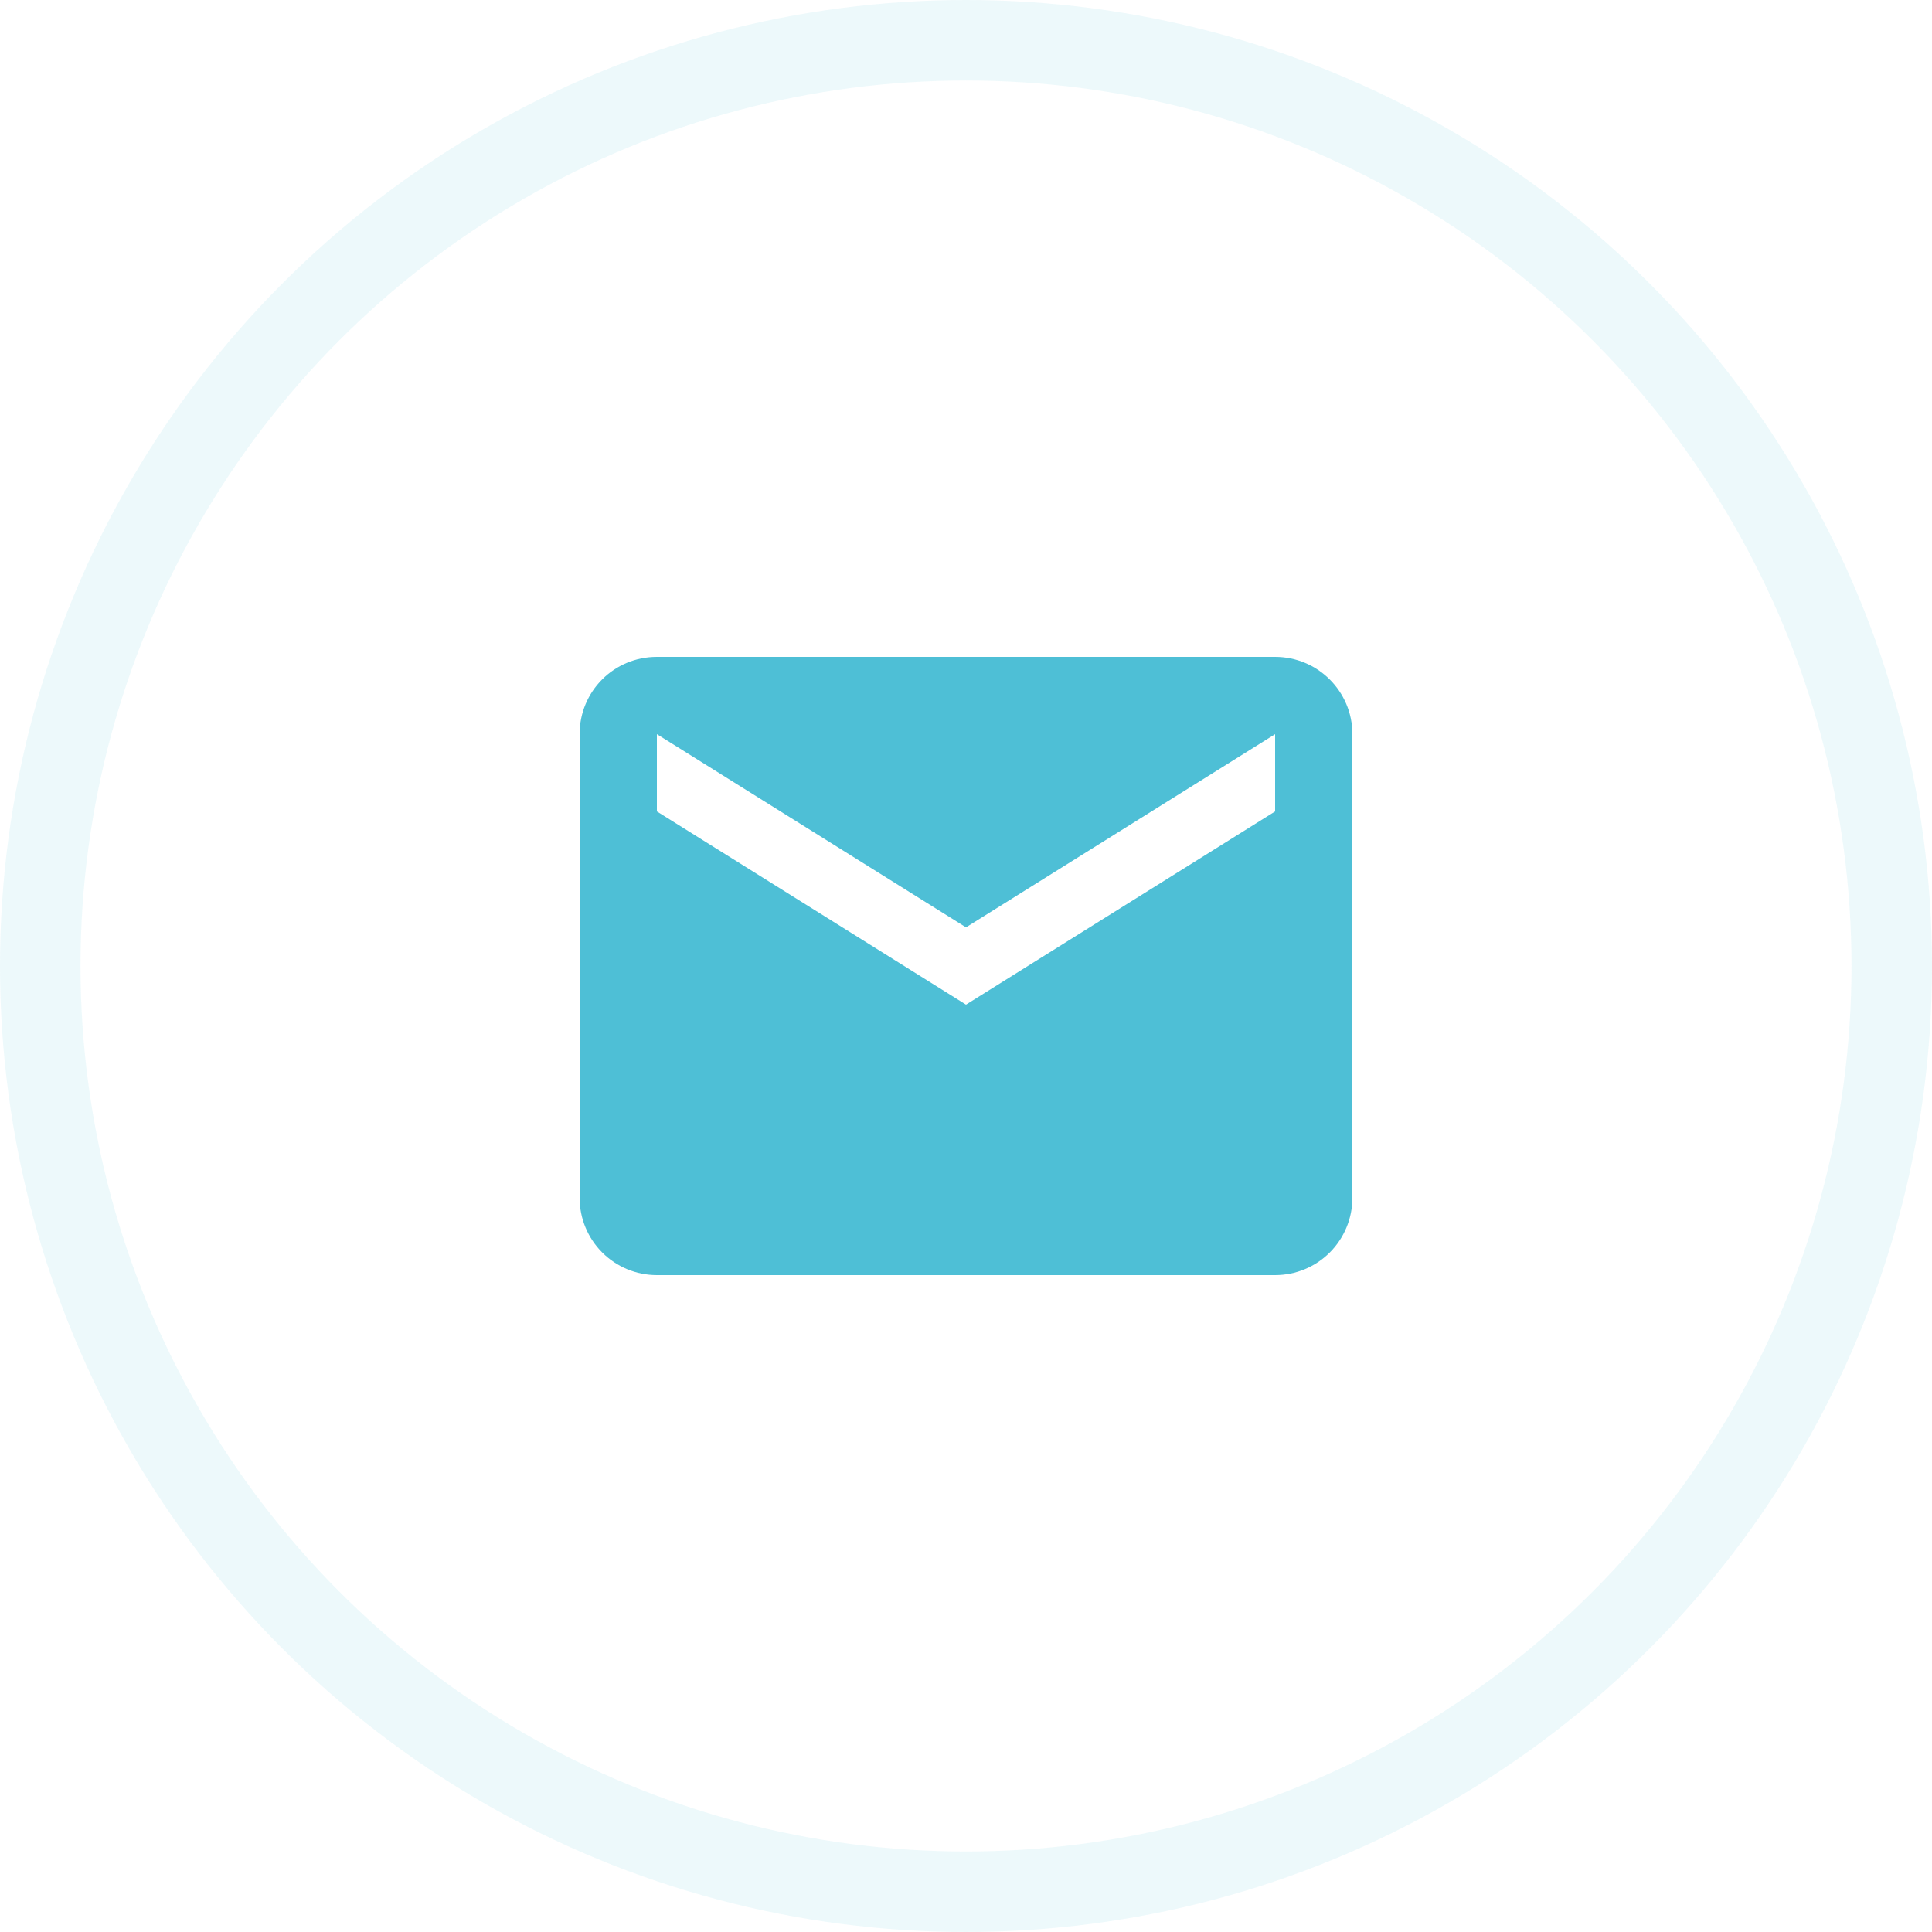
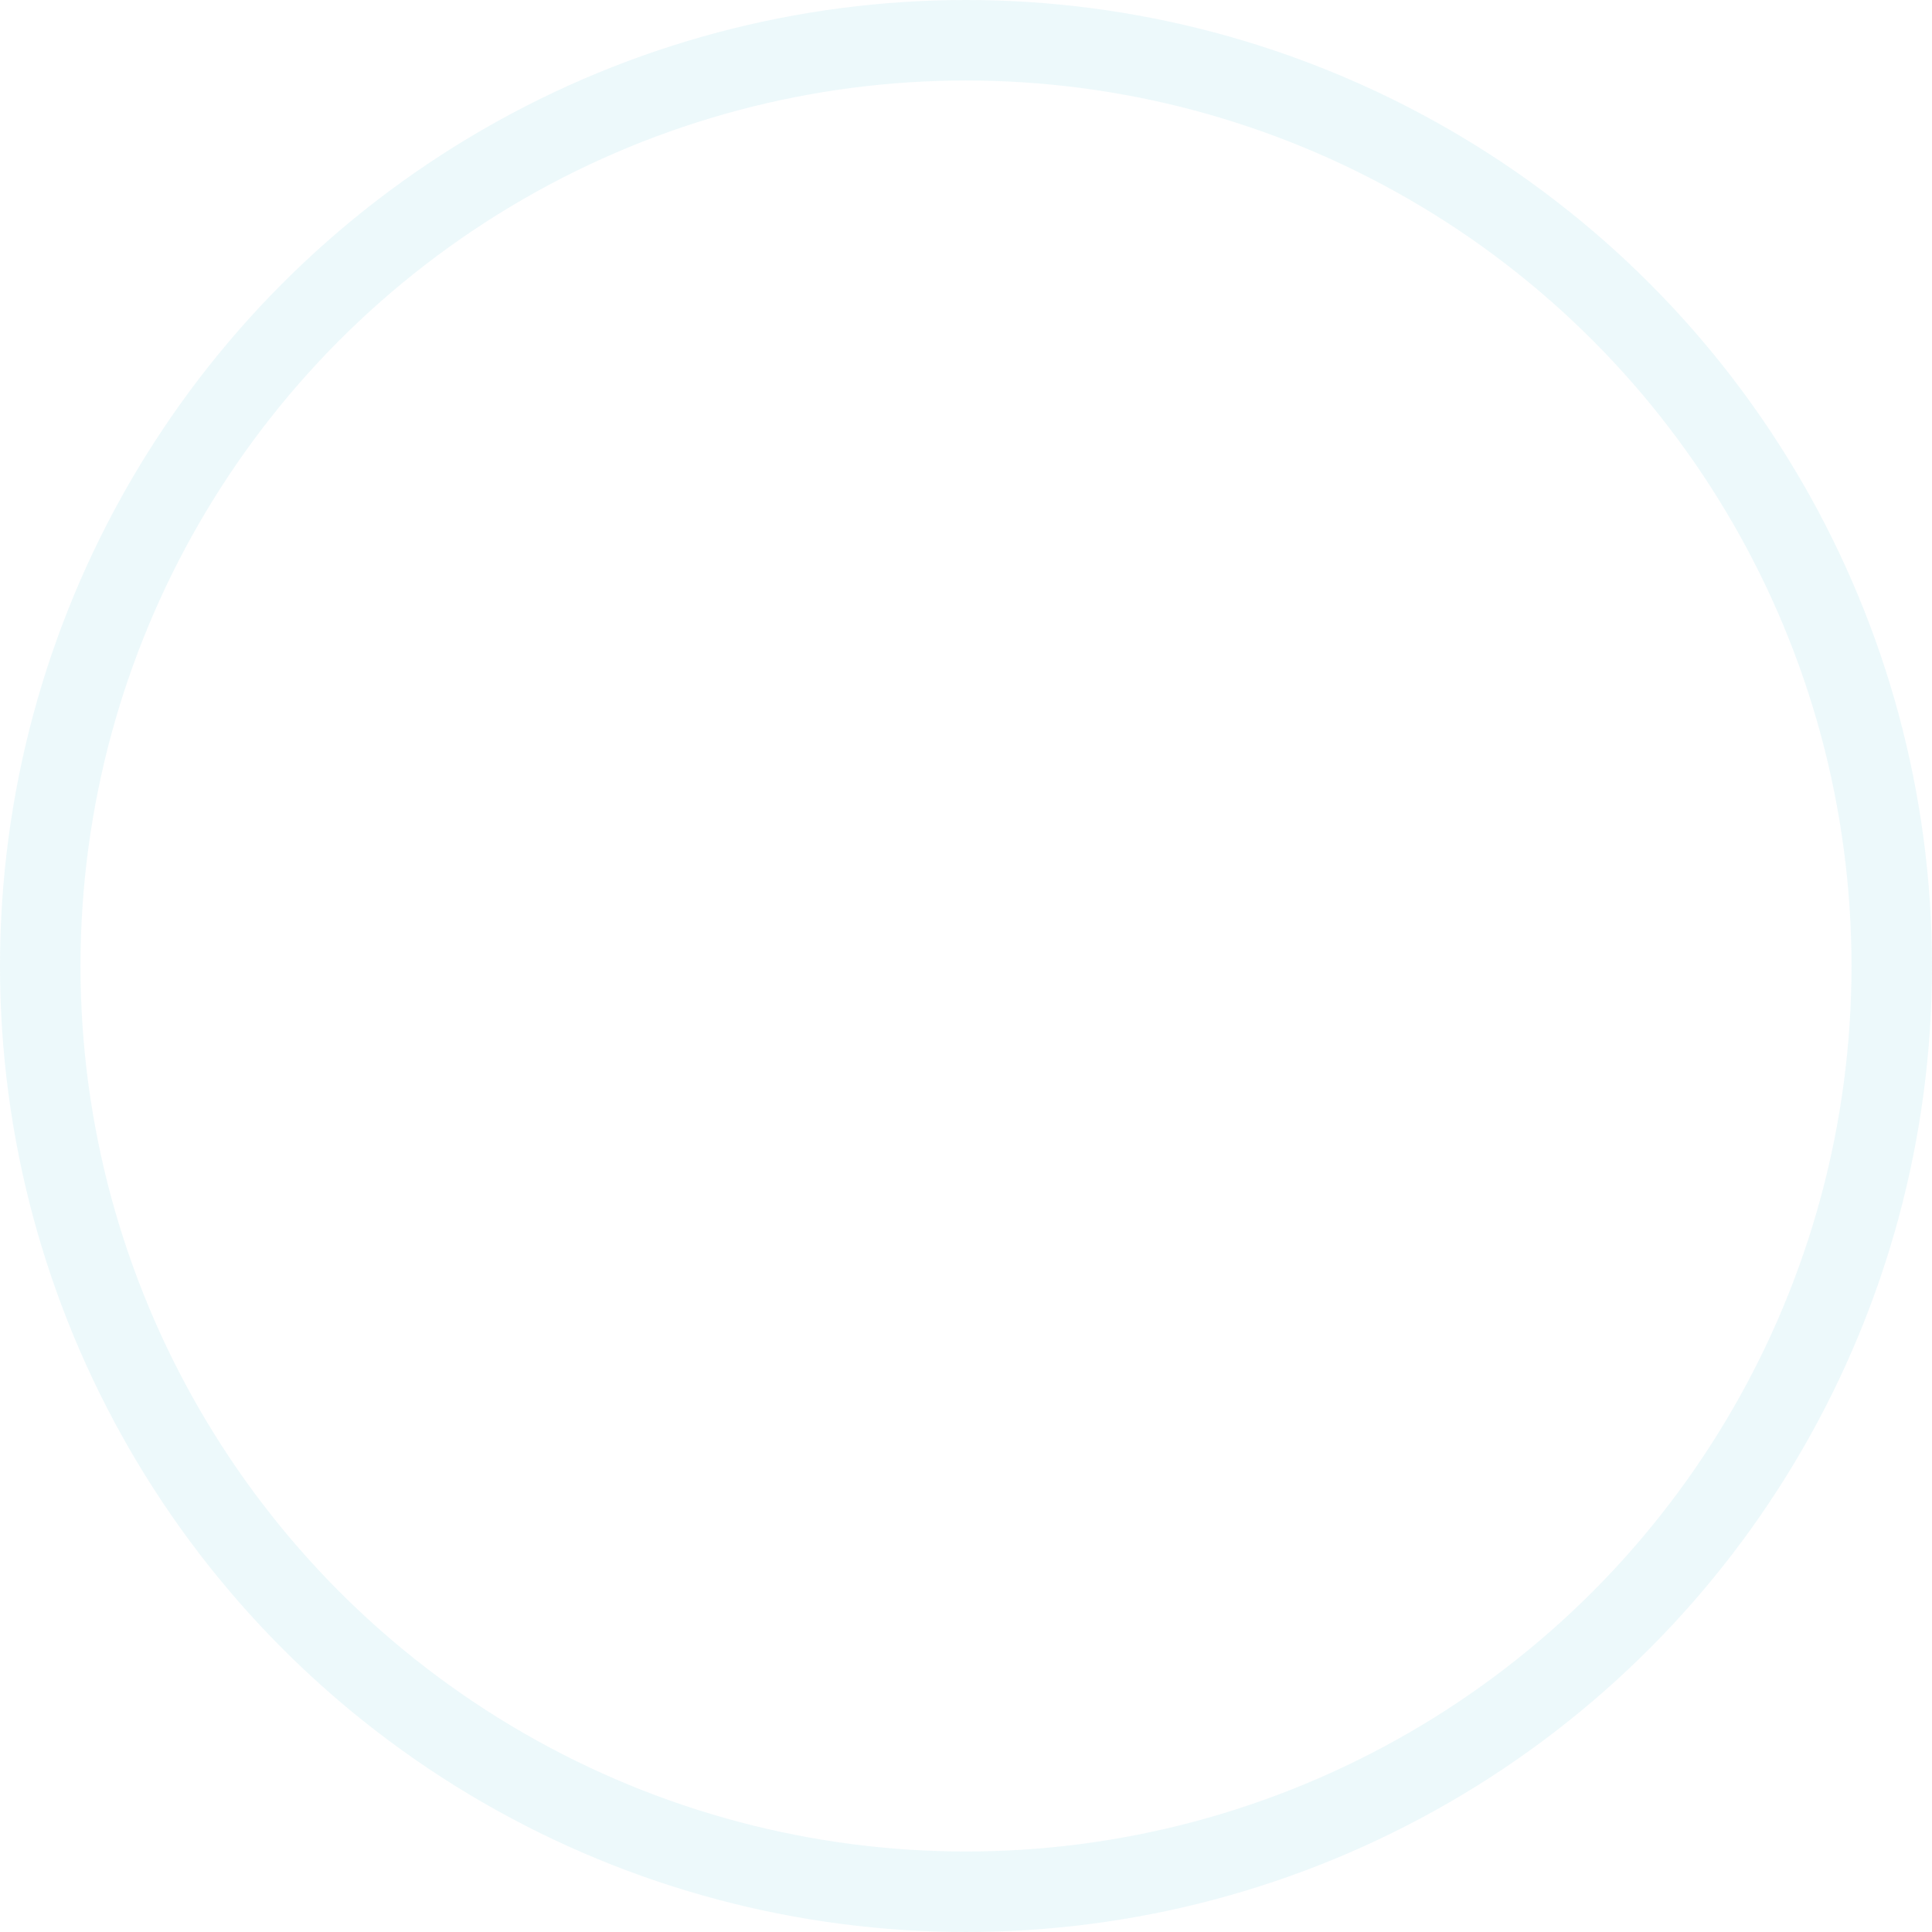
<svg xmlns="http://www.w3.org/2000/svg" width="24" height="24" viewBox="0 0 24 24" fill="none">
  <circle opacity="0.1" cx="12" cy="12" r="11.5" stroke="#4EBFD6" />
-   <path d="M15.84 10.08L12 12.48L8.16 10.08V9.12L12 11.52L15.84 9.12V10.08ZM15.84 8.16H8.16C7.627 8.16 7.2 8.587 7.2 9.12V14.88C7.2 15.134 7.301 15.379 7.481 15.559C7.661 15.739 7.905 15.84 8.16 15.84H15.84C16.095 15.84 16.339 15.739 16.519 15.559C16.699 15.379 16.8 15.134 16.8 14.88V9.12C16.8 8.587 16.368 8.16 15.84 8.16Z" fill="#4EBFD6" />
</svg>